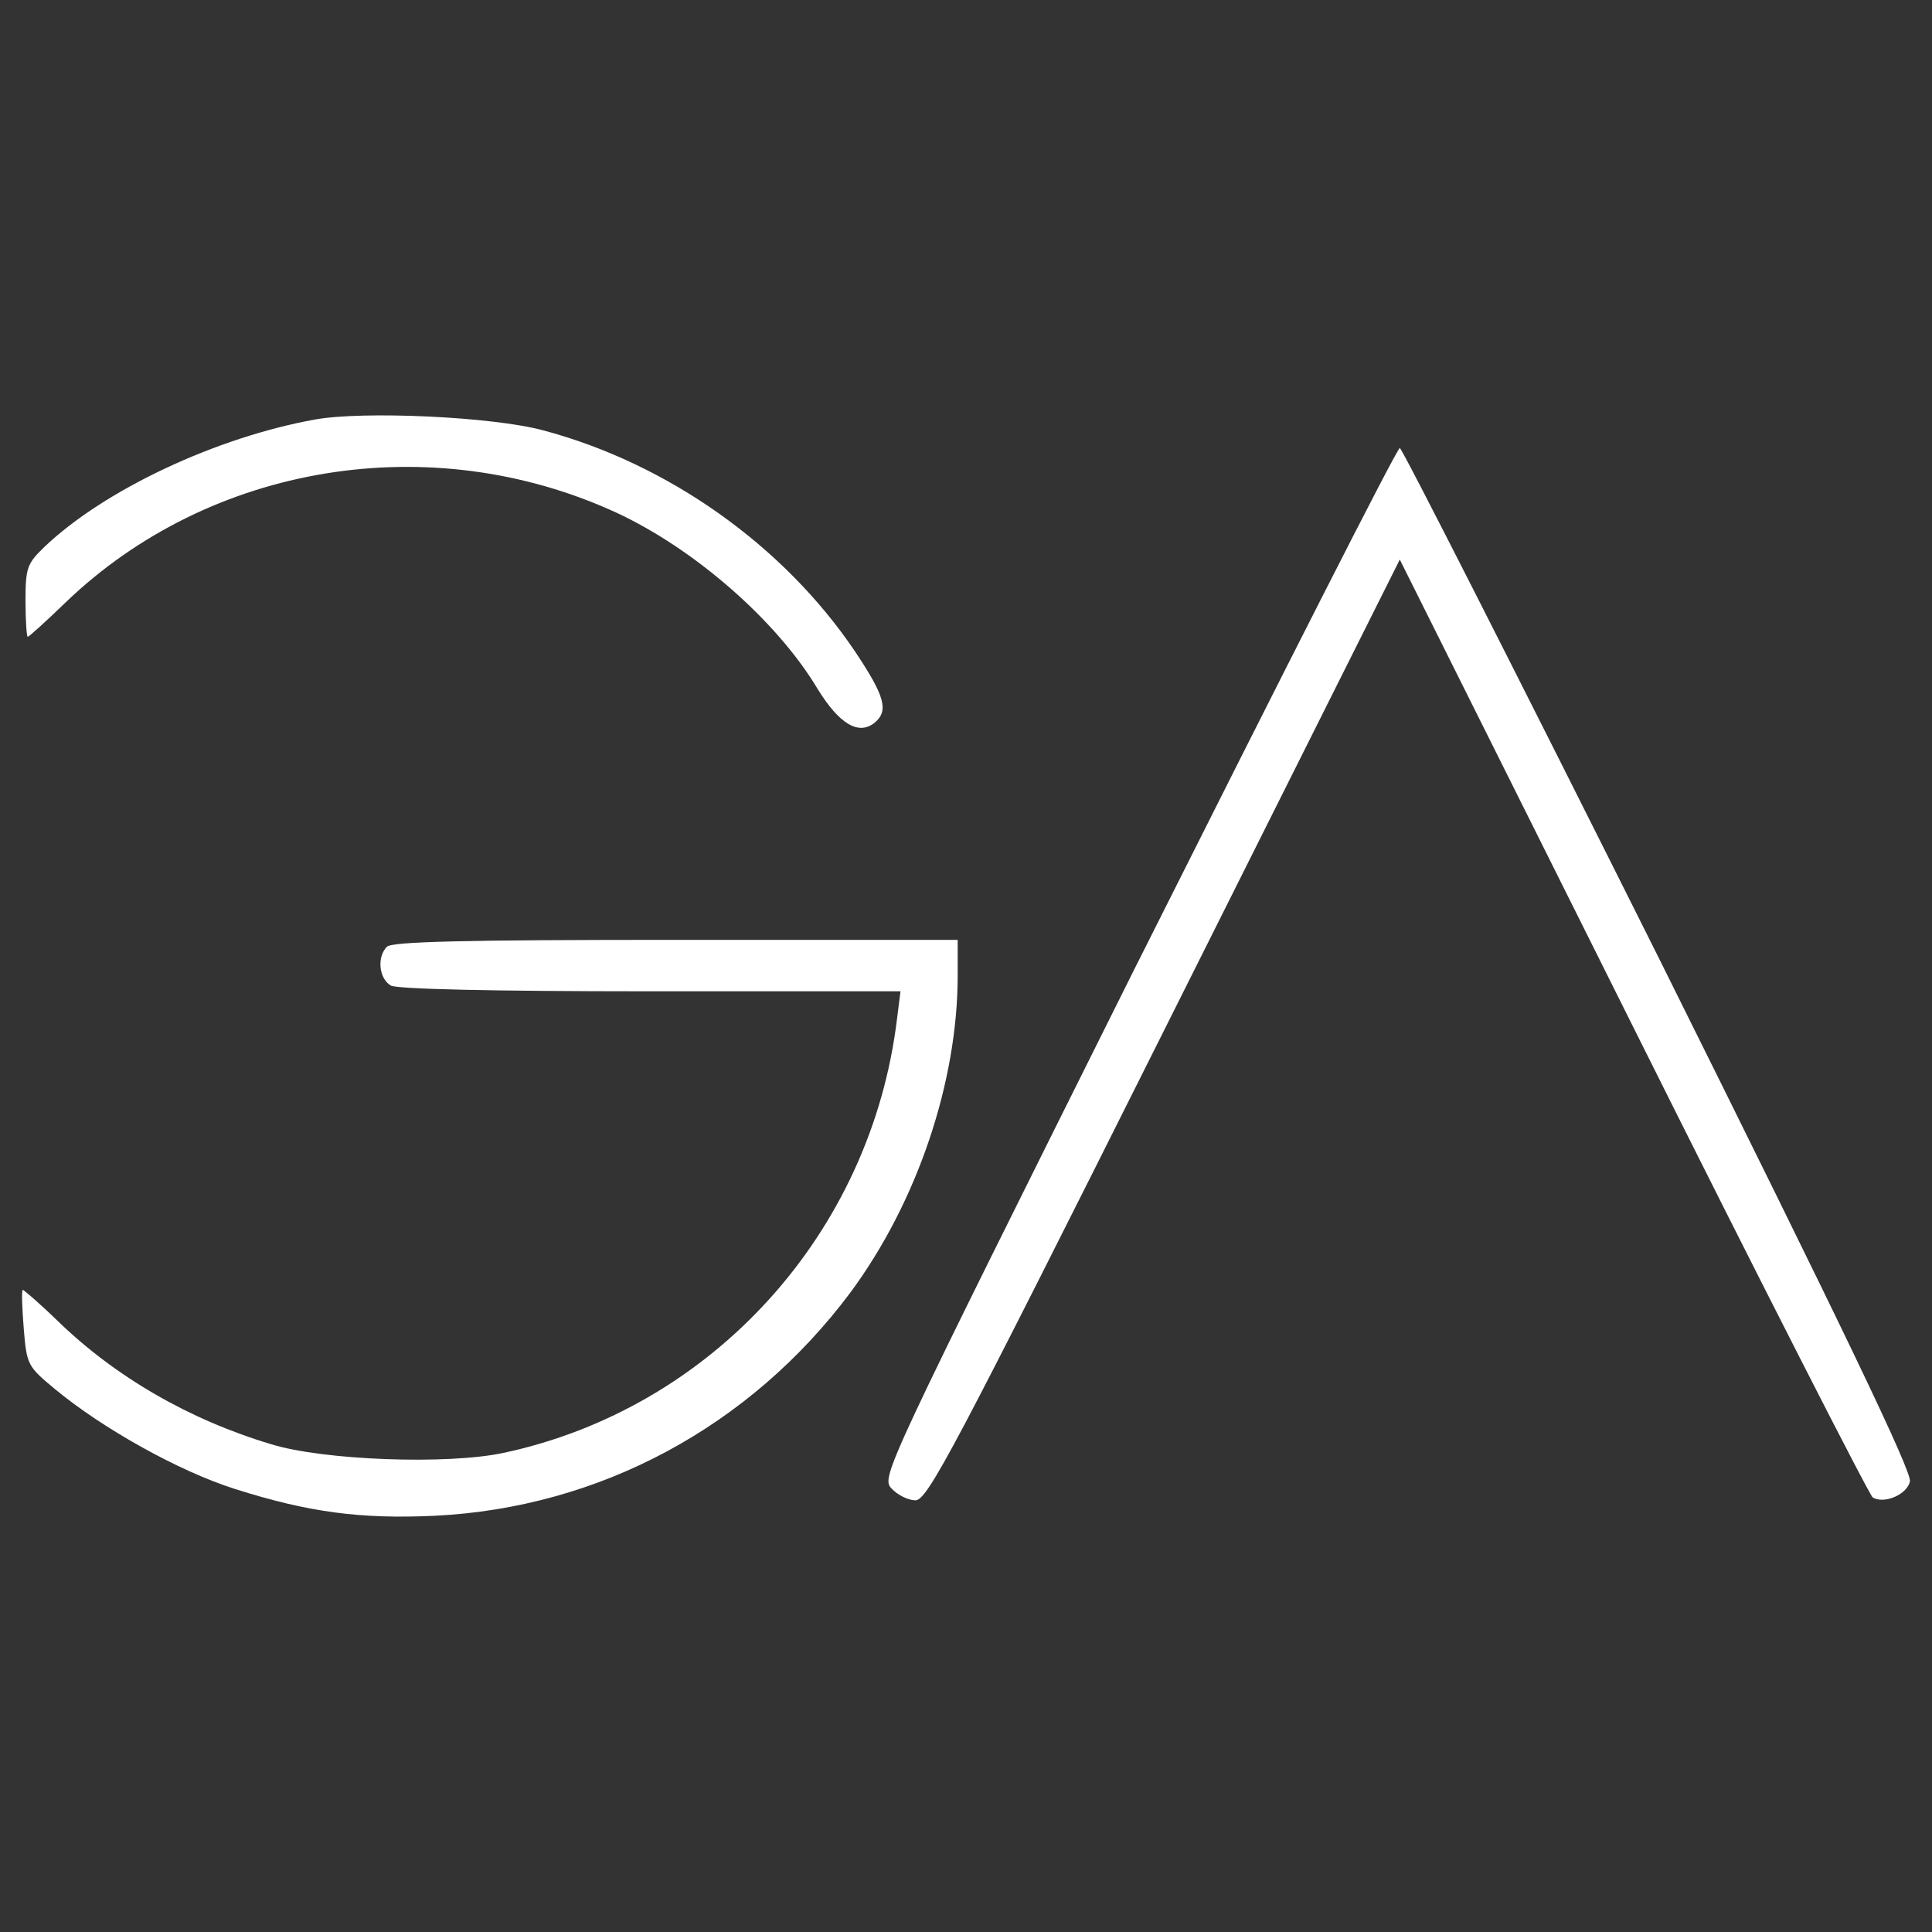
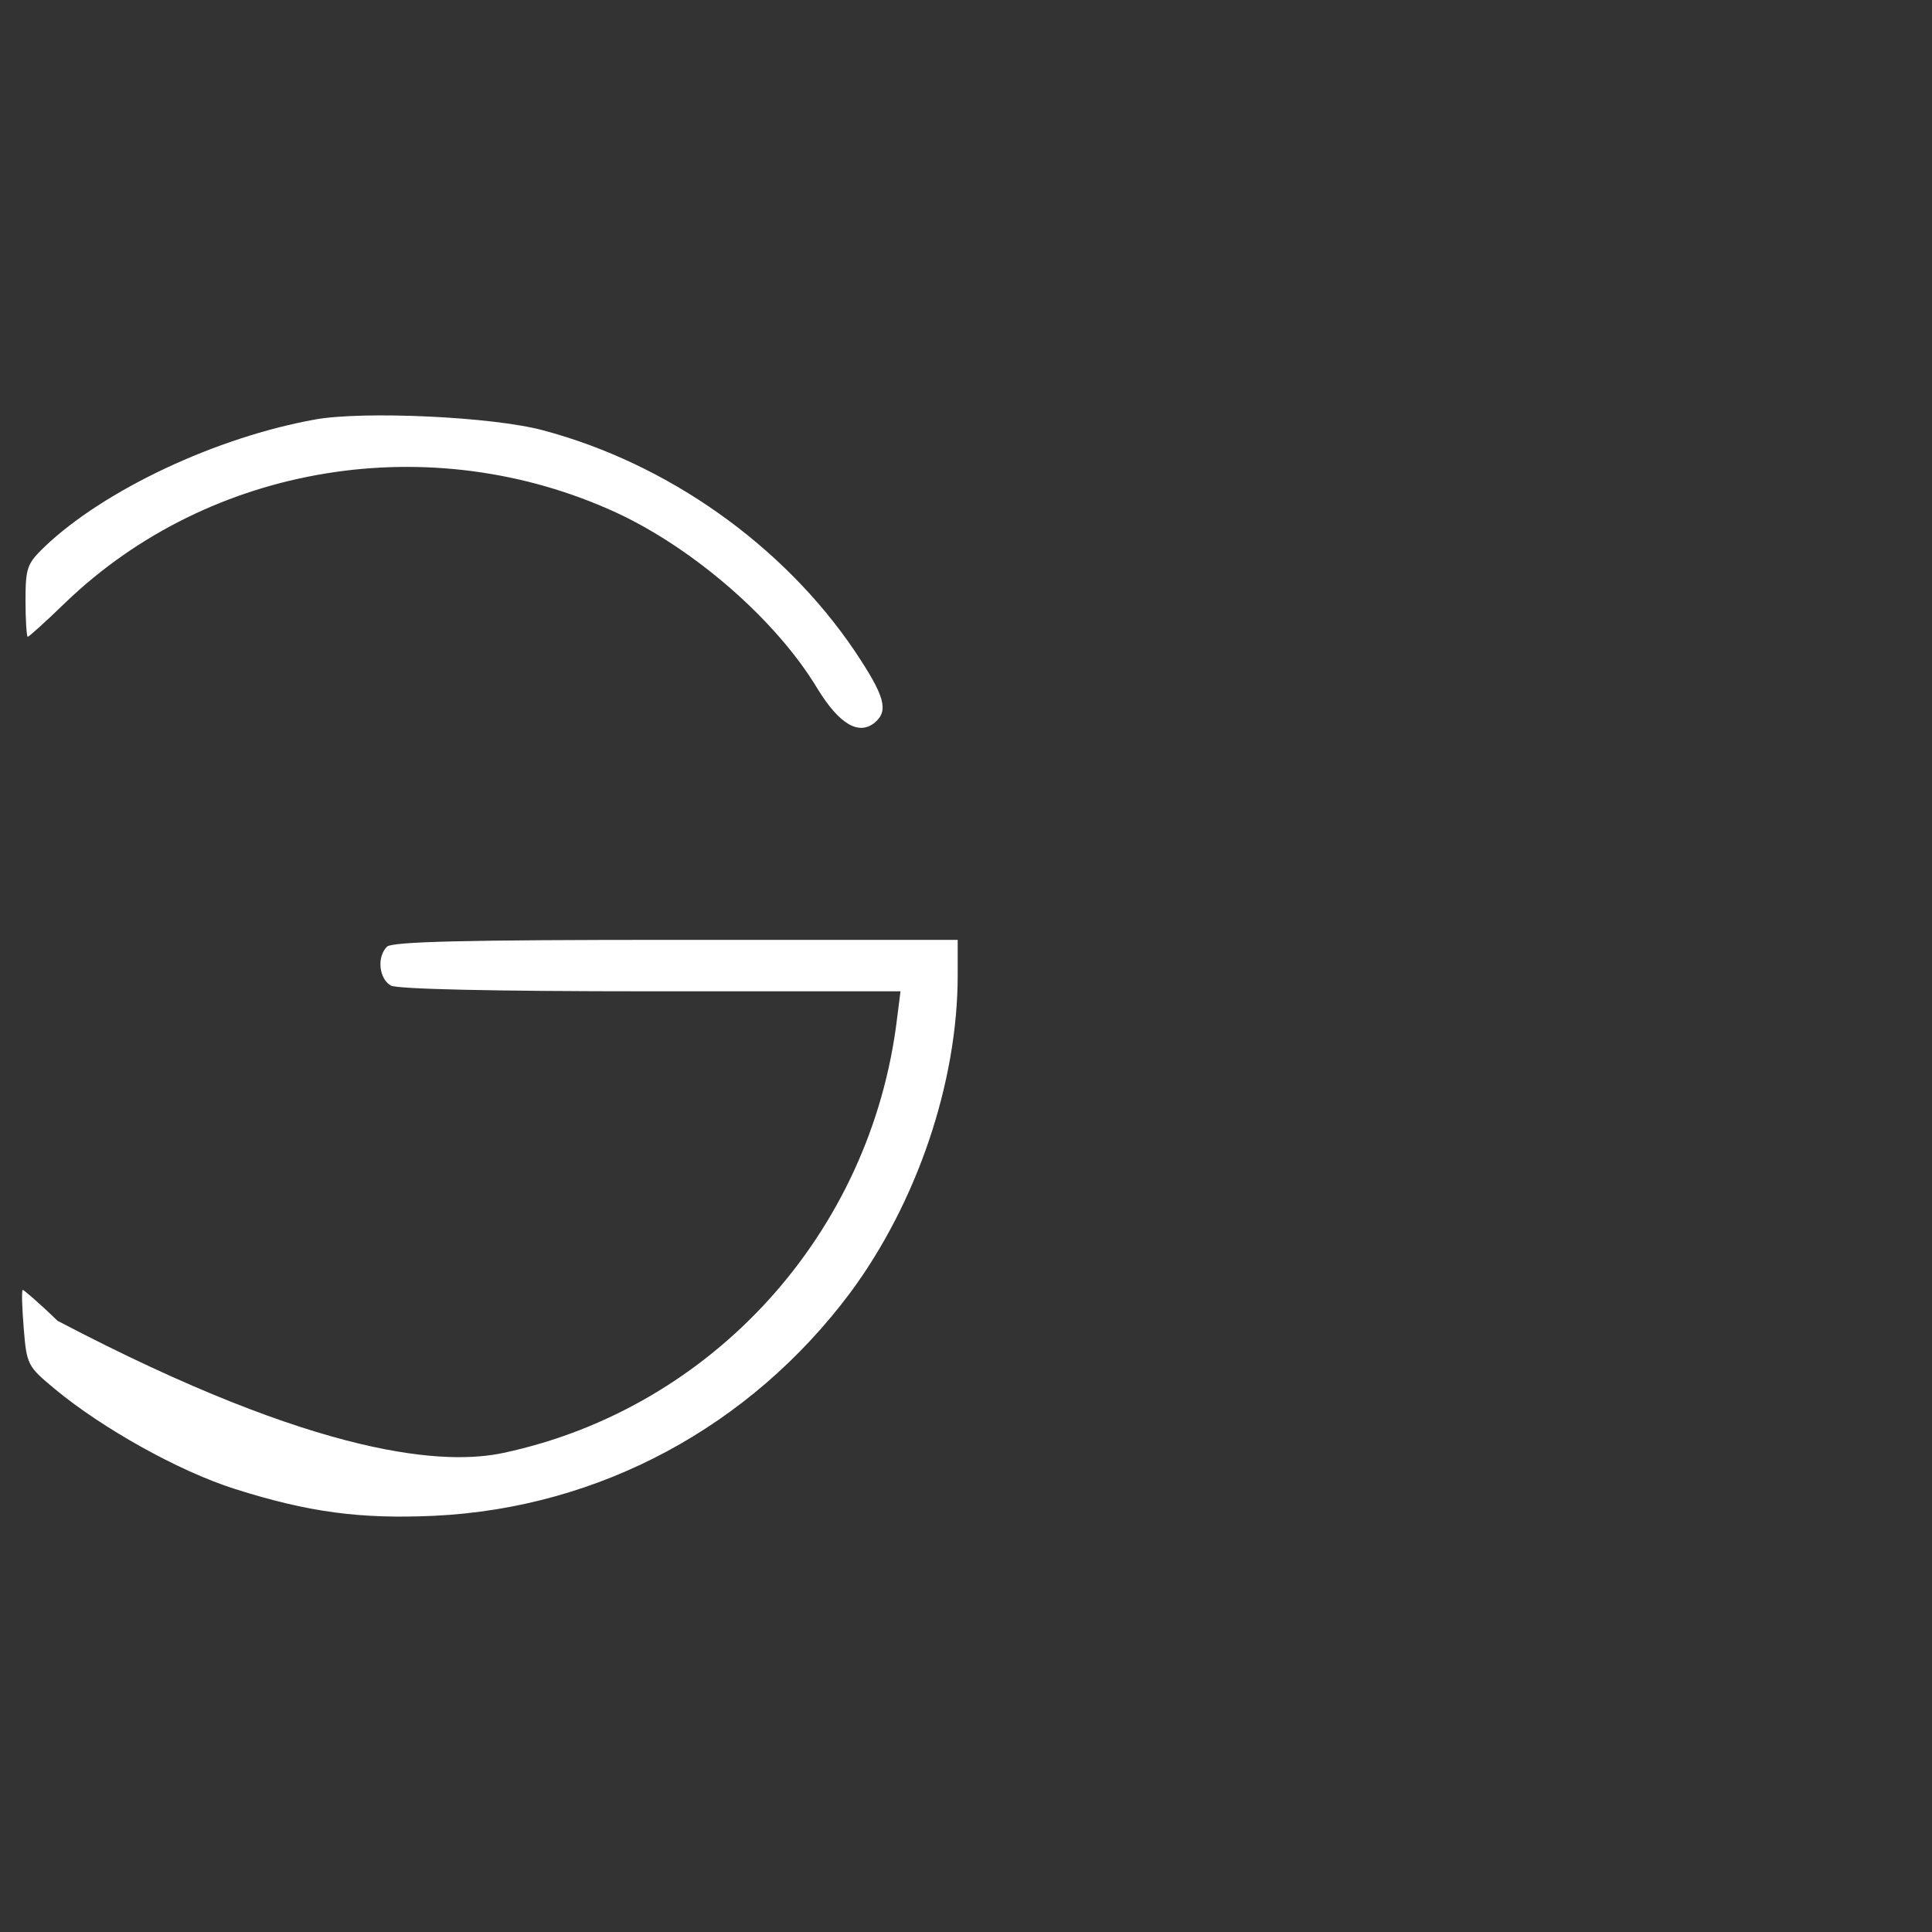
<svg xmlns="http://www.w3.org/2000/svg" width="30" height="30" viewBox="0 0 30 30" fill="none">
  <rect x="0" y="0" width="30" height="30" fill="#333333" stroke="none" />
  <path d="M8.433 6.682C10.369 7.197 12.163 8.467 13.273 10.11C13.735 10.802 13.806 11.033 13.584 11.22C13.335 11.424 13.033 11.246 12.695 10.696C12.056 9.63 10.777 8.52 9.57 7.96C6.692 6.637 3.264 7.197 1.018 9.355C0.716 9.648 0.449 9.888 0.431 9.888C0.414 9.888 0.396 9.639 0.396 9.328C0.396 8.813 0.423 8.751 0.689 8.493C1.621 7.605 3.362 6.788 4.898 6.513C5.644 6.38 7.642 6.469 8.433 6.682Z" fill="white" />
-   <path d="M25.759 14.878C28.636 20.66 29.693 22.862 29.657 23.004C29.613 23.208 29.258 23.359 29.08 23.253C29.027 23.217 27.348 19.931 25.359 15.944L21.736 8.689L18.077 15.997C14.8 22.542 14.401 23.297 14.214 23.297C14.107 23.297 13.939 23.217 13.841 23.111C13.681 22.933 13.735 22.827 17.663 14.952L17.669 14.941C19.871 10.554 21.692 6.957 21.736 6.957C21.771 6.957 23.583 10.527 25.759 14.878Z" fill="white" />
-   <path d="M14.871 15.145C14.871 16.805 14.241 18.671 13.202 20.074C11.648 22.152 9.312 23.413 6.746 23.537C5.6 23.59 4.792 23.484 3.646 23.12C2.776 22.844 1.586 22.178 0.849 21.566C0.431 21.219 0.414 21.192 0.369 20.633C0.343 20.313 0.334 20.047 0.352 20.029C0.36 20.02 0.609 20.233 0.893 20.509C1.79 21.379 2.936 22.045 4.215 22.427C5.023 22.676 6.95 22.747 7.82 22.56C11.062 21.867 13.53 19.15 13.93 15.811L13.983 15.393H10.111C7.616 15.393 6.186 15.358 6.071 15.305C5.884 15.198 5.849 14.861 6.008 14.701C6.088 14.621 7.207 14.594 10.493 14.594H14.871V15.145Z" fill="white" />
+   <path d="M14.871 15.145C14.871 16.805 14.241 18.671 13.202 20.074C11.648 22.152 9.312 23.413 6.746 23.537C5.6 23.59 4.792 23.484 3.646 23.12C2.776 22.844 1.586 22.178 0.849 21.566C0.431 21.219 0.414 21.192 0.369 20.633C0.343 20.313 0.334 20.047 0.352 20.029C0.36 20.02 0.609 20.233 0.893 20.509C5.023 22.676 6.95 22.747 7.82 22.56C11.062 21.867 13.53 19.15 13.93 15.811L13.983 15.393H10.111C7.616 15.393 6.186 15.358 6.071 15.305C5.884 15.198 5.849 14.861 6.008 14.701C6.088 14.621 7.207 14.594 10.493 14.594H14.871V15.145Z" fill="white" />
</svg>